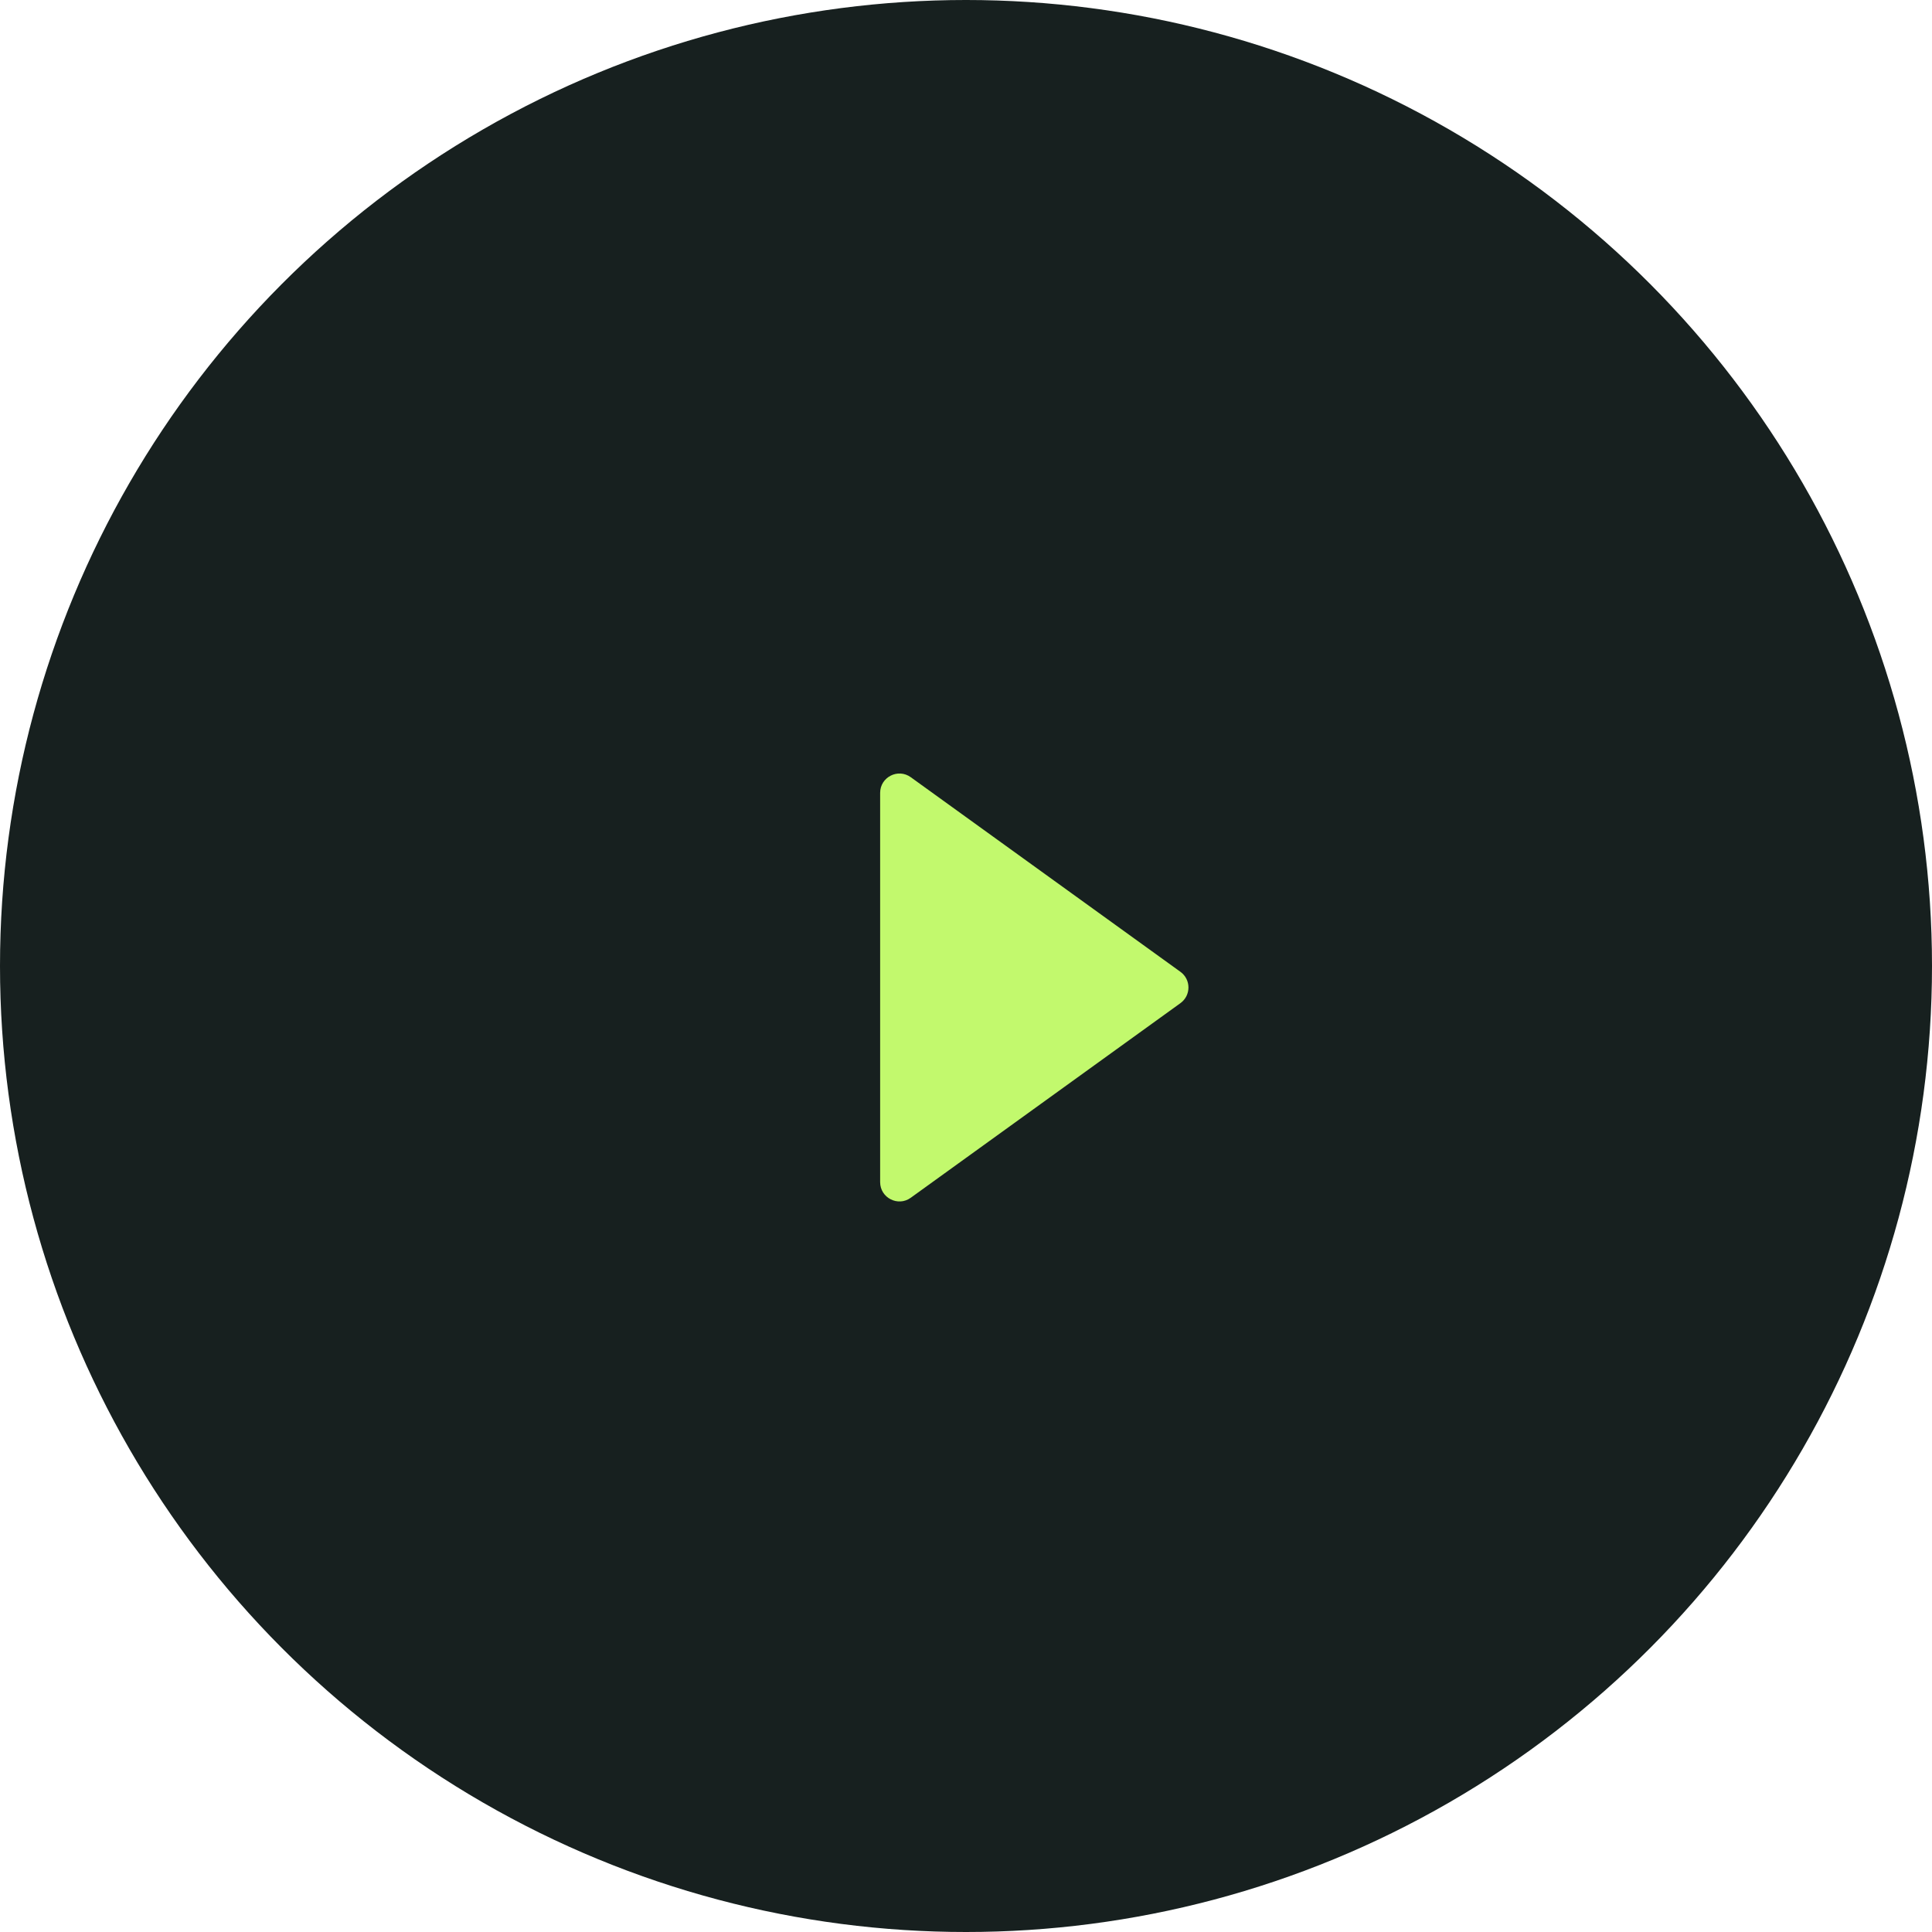
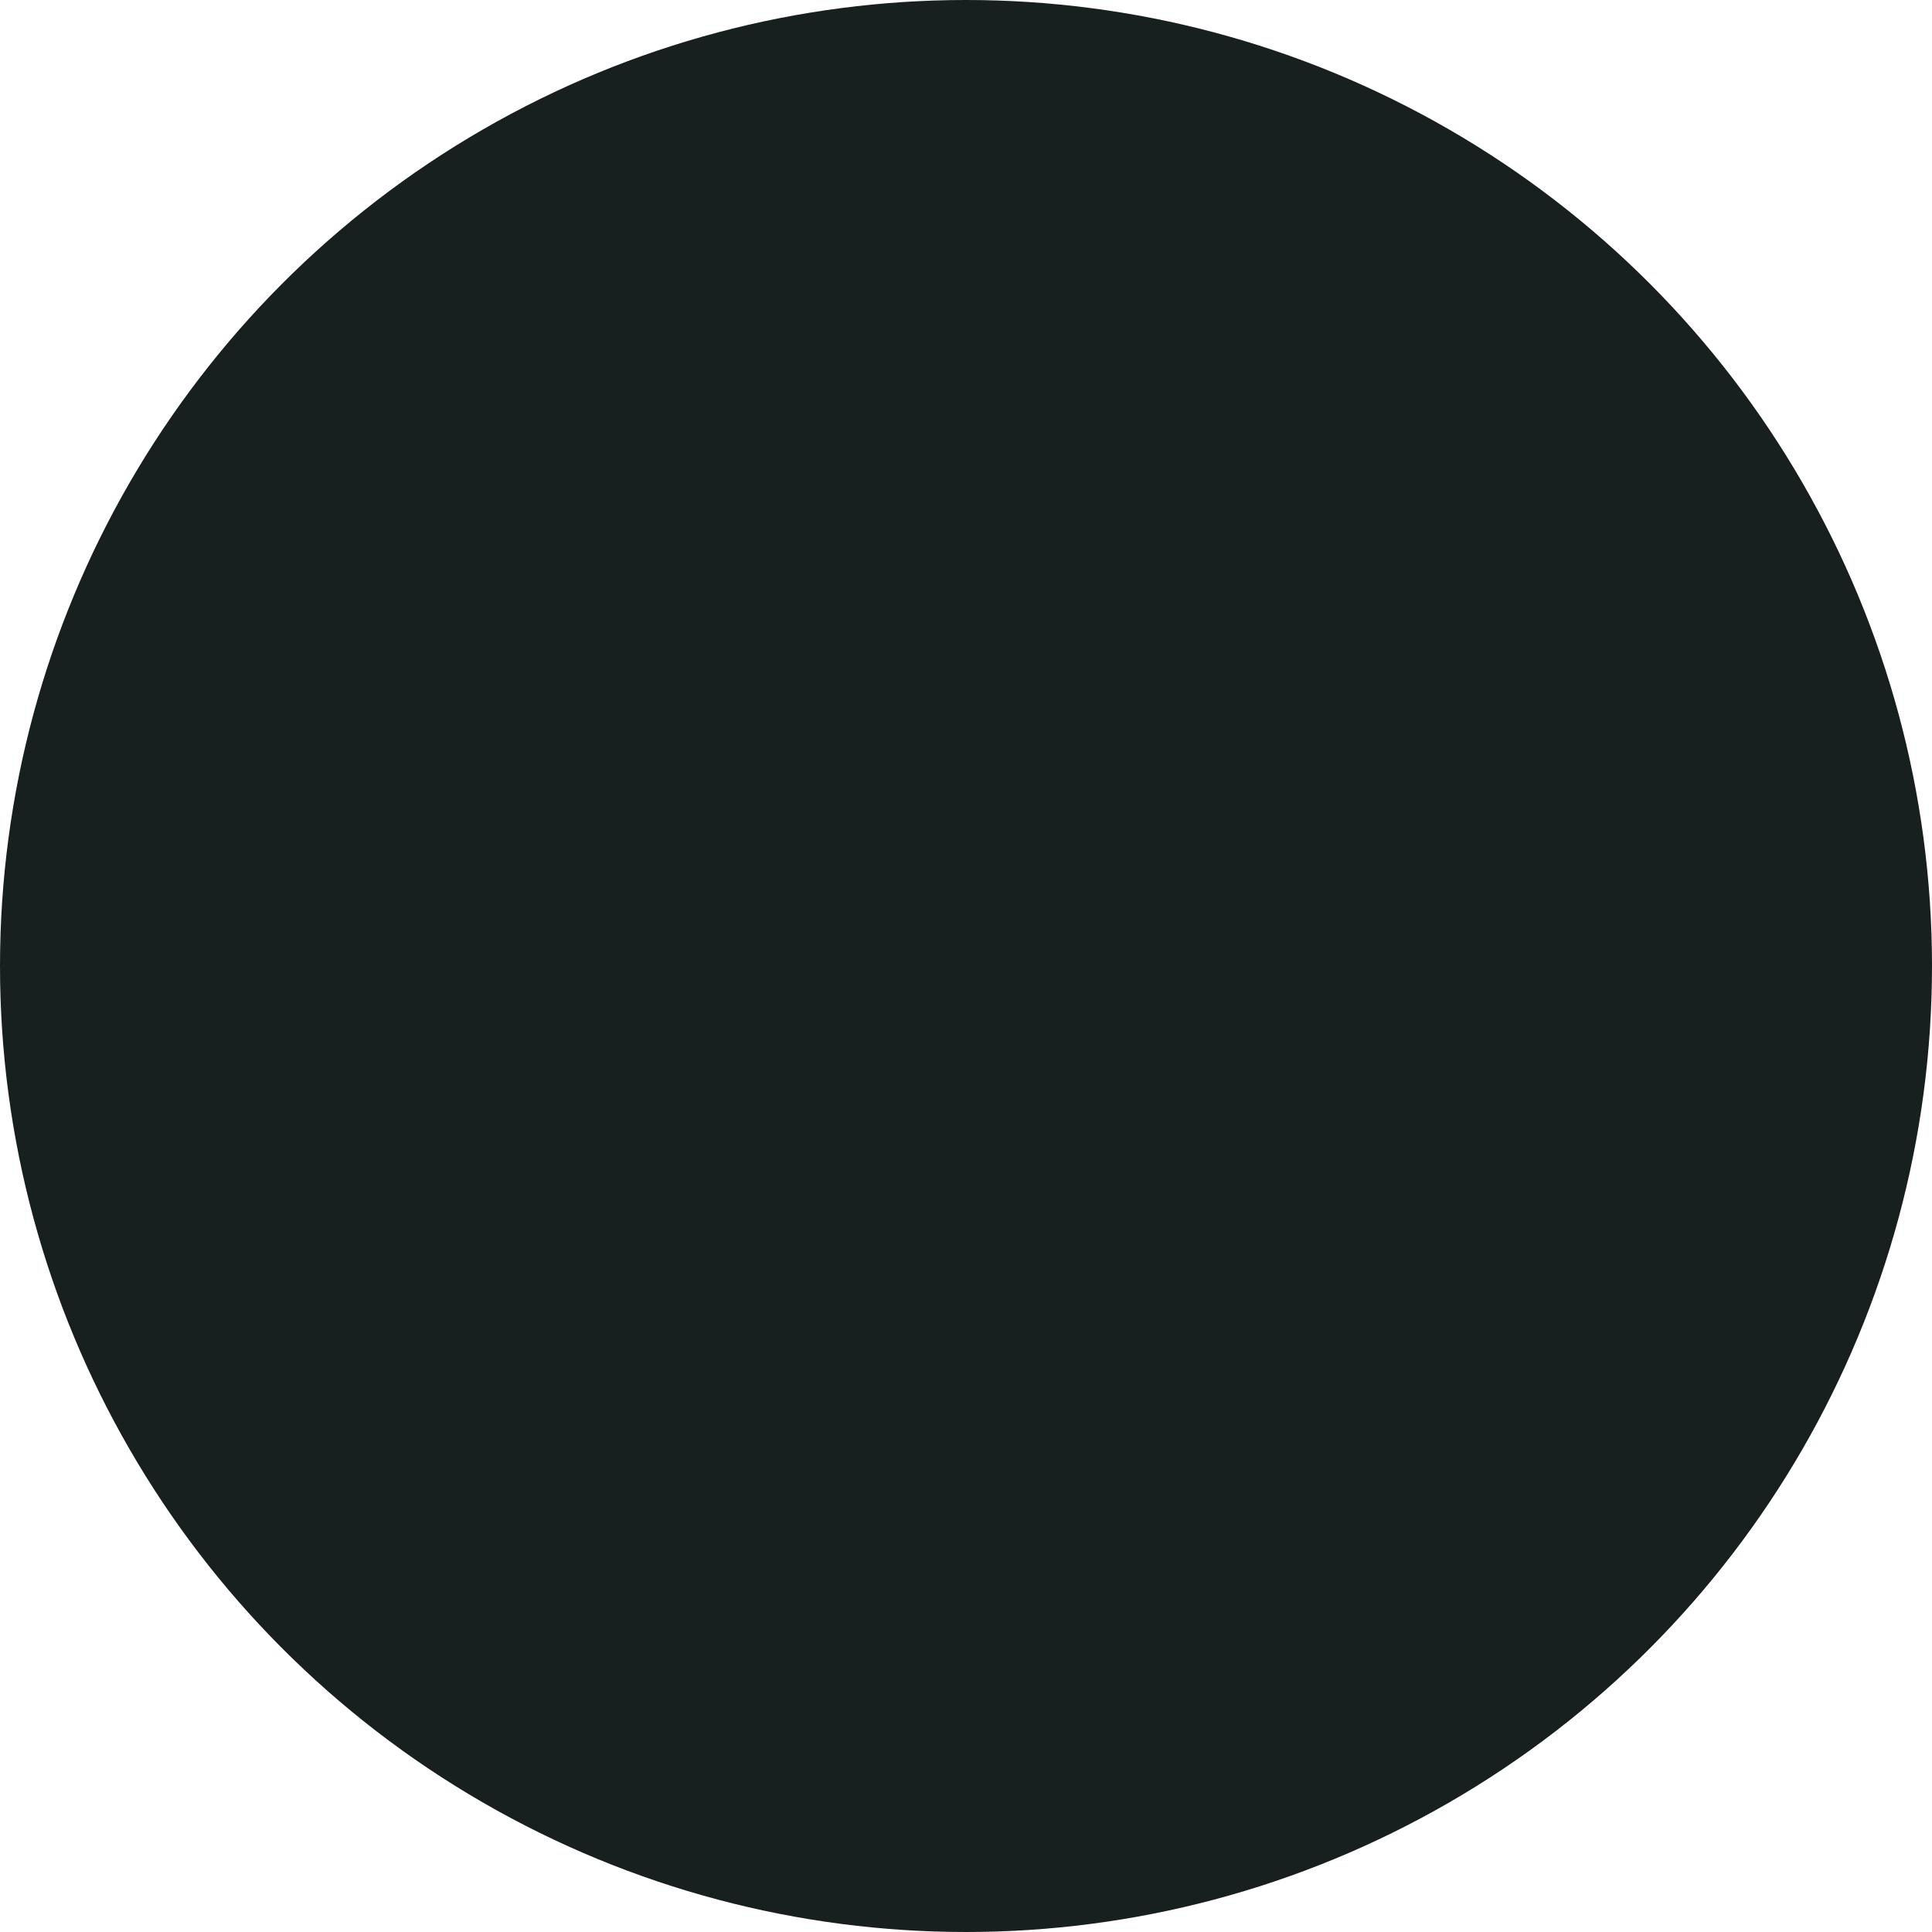
<svg xmlns="http://www.w3.org/2000/svg" fill="none" height="200" viewBox="0 0 200 200" width="200">
  <g id="Play">
    <circle cx="100" cy="100" fill="#17201F" id="Ellipse 350" r="100" />
-     <path d="M122.198 100.602C123.304 101.401 123.304 103.048 122.198 103.846L94.282 123.992C92.96 124.947 91.112 124.002 91.112 122.371V82.078C91.112 80.447 92.96 79.501 94.282 80.456L122.198 100.602Z" fill="#C2F96D" id="Polygon 1" />
  </g>
</svg>